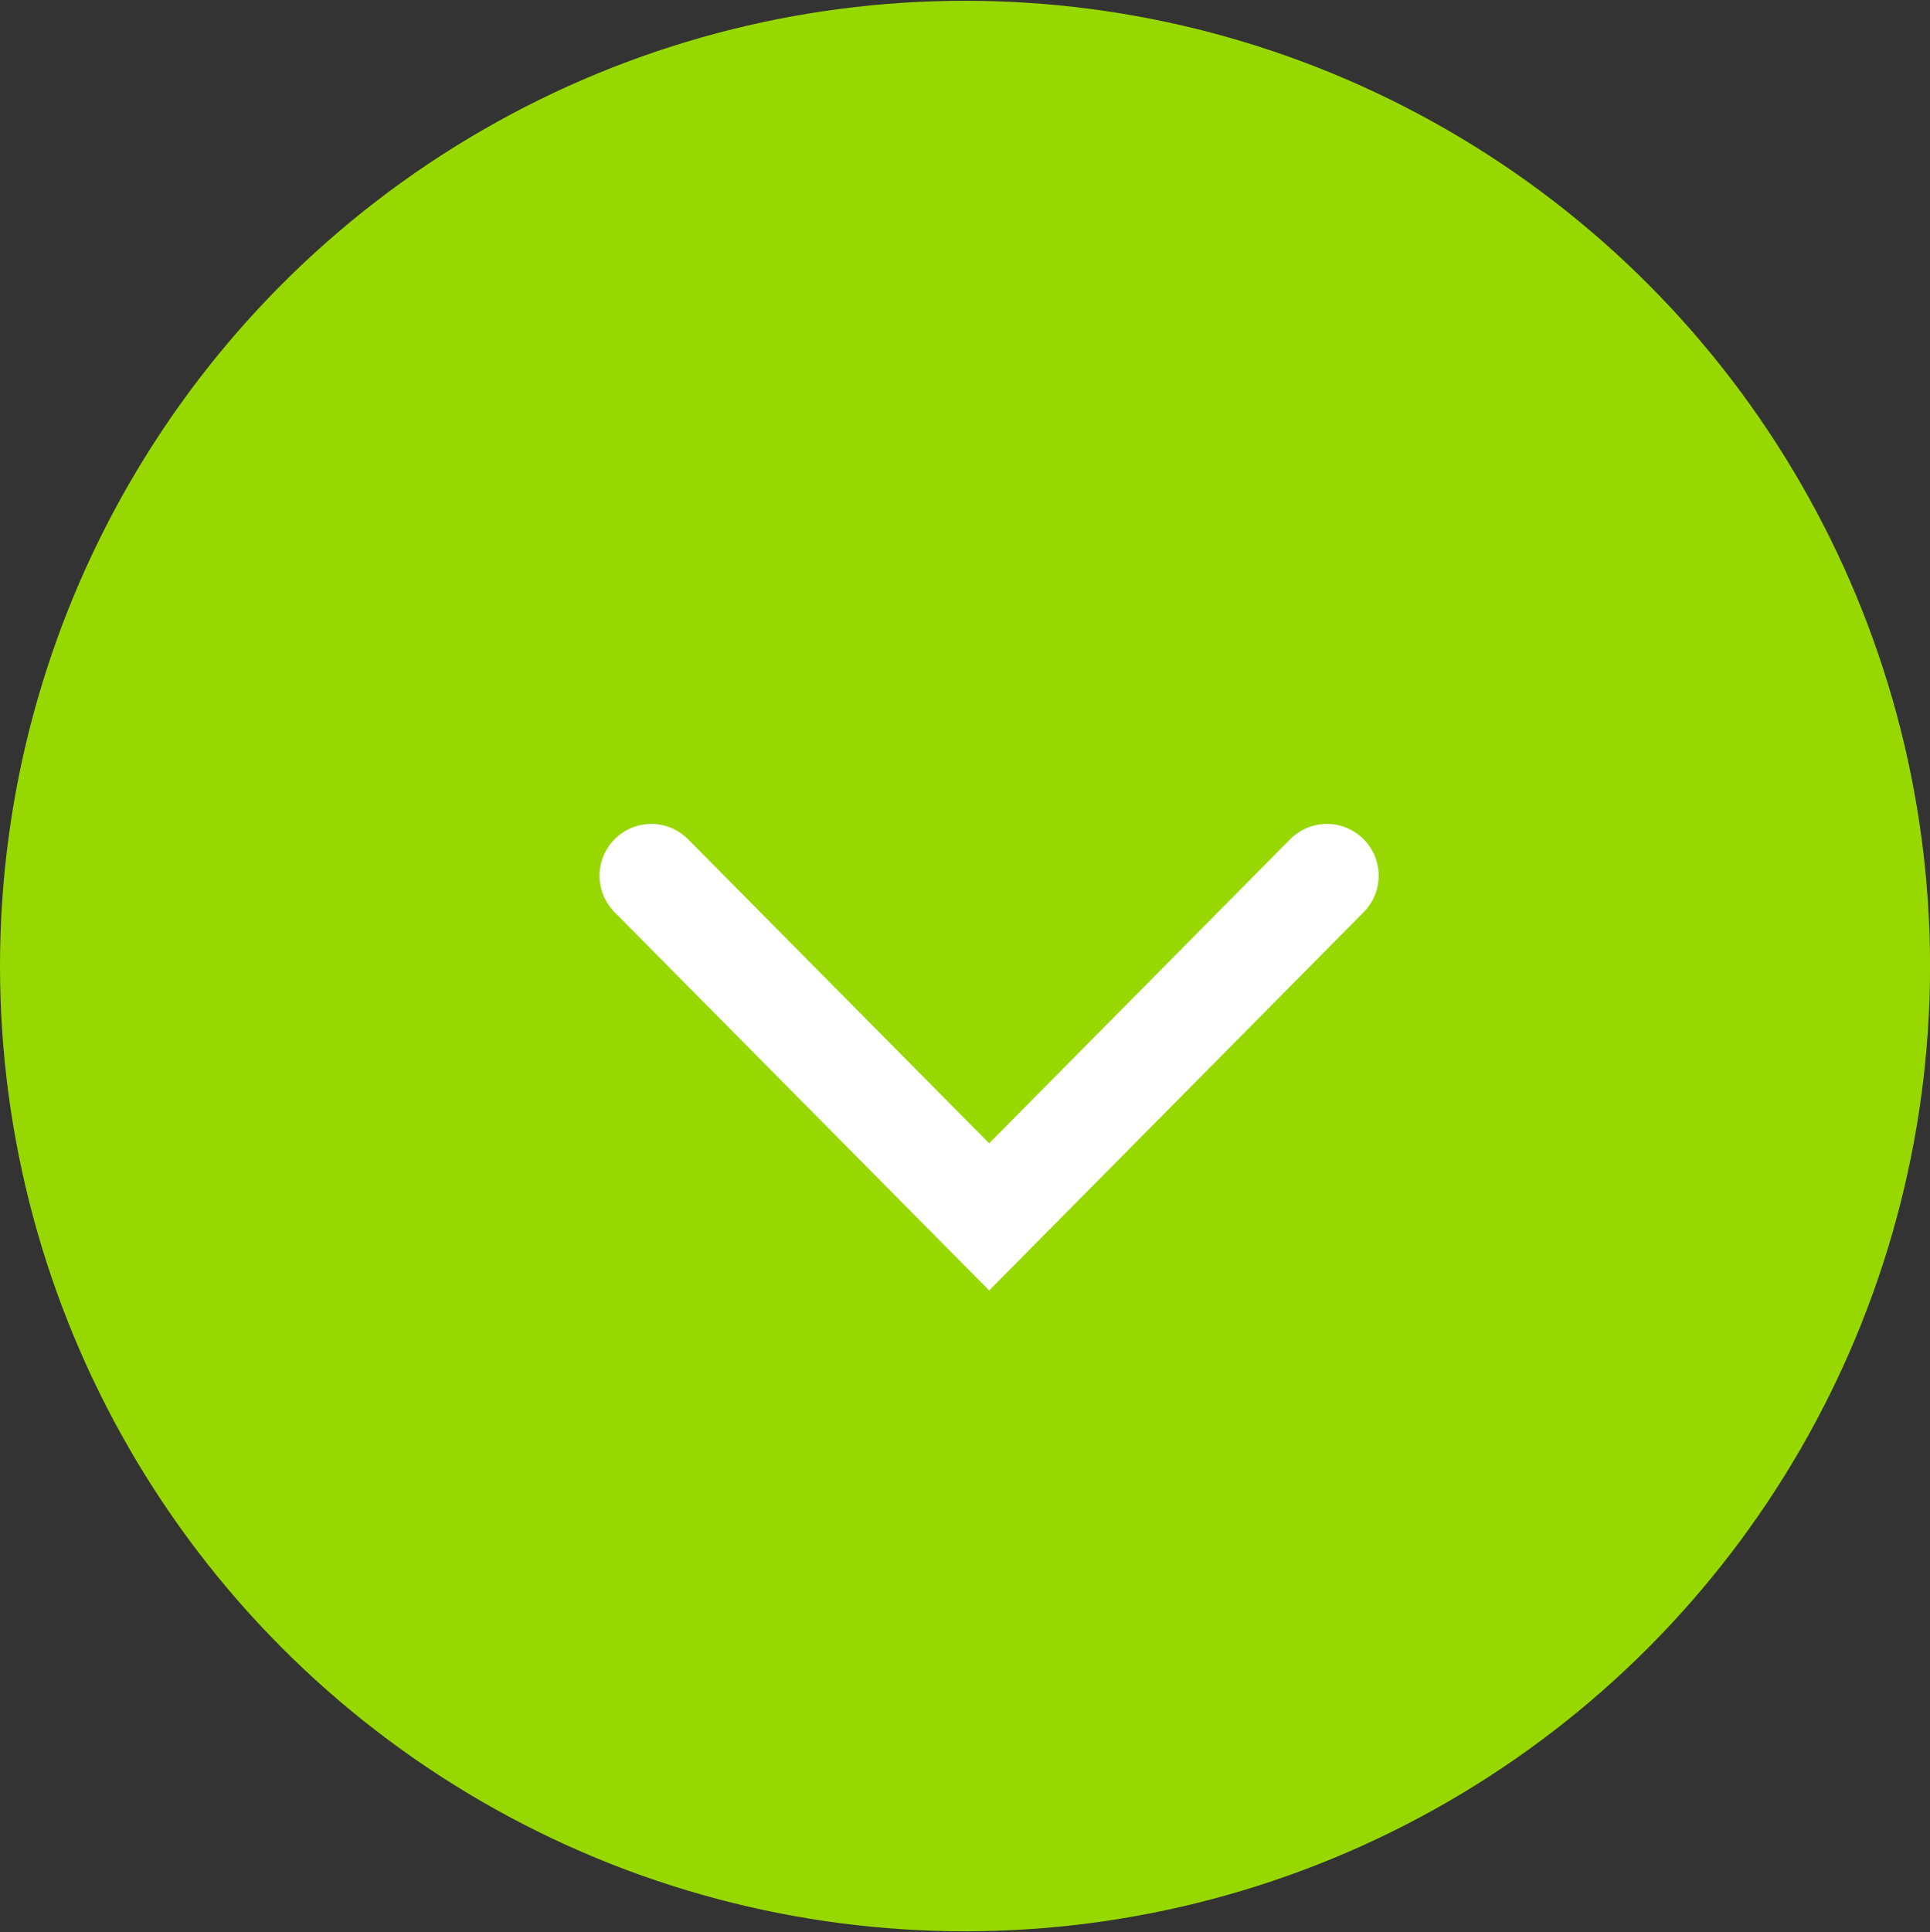
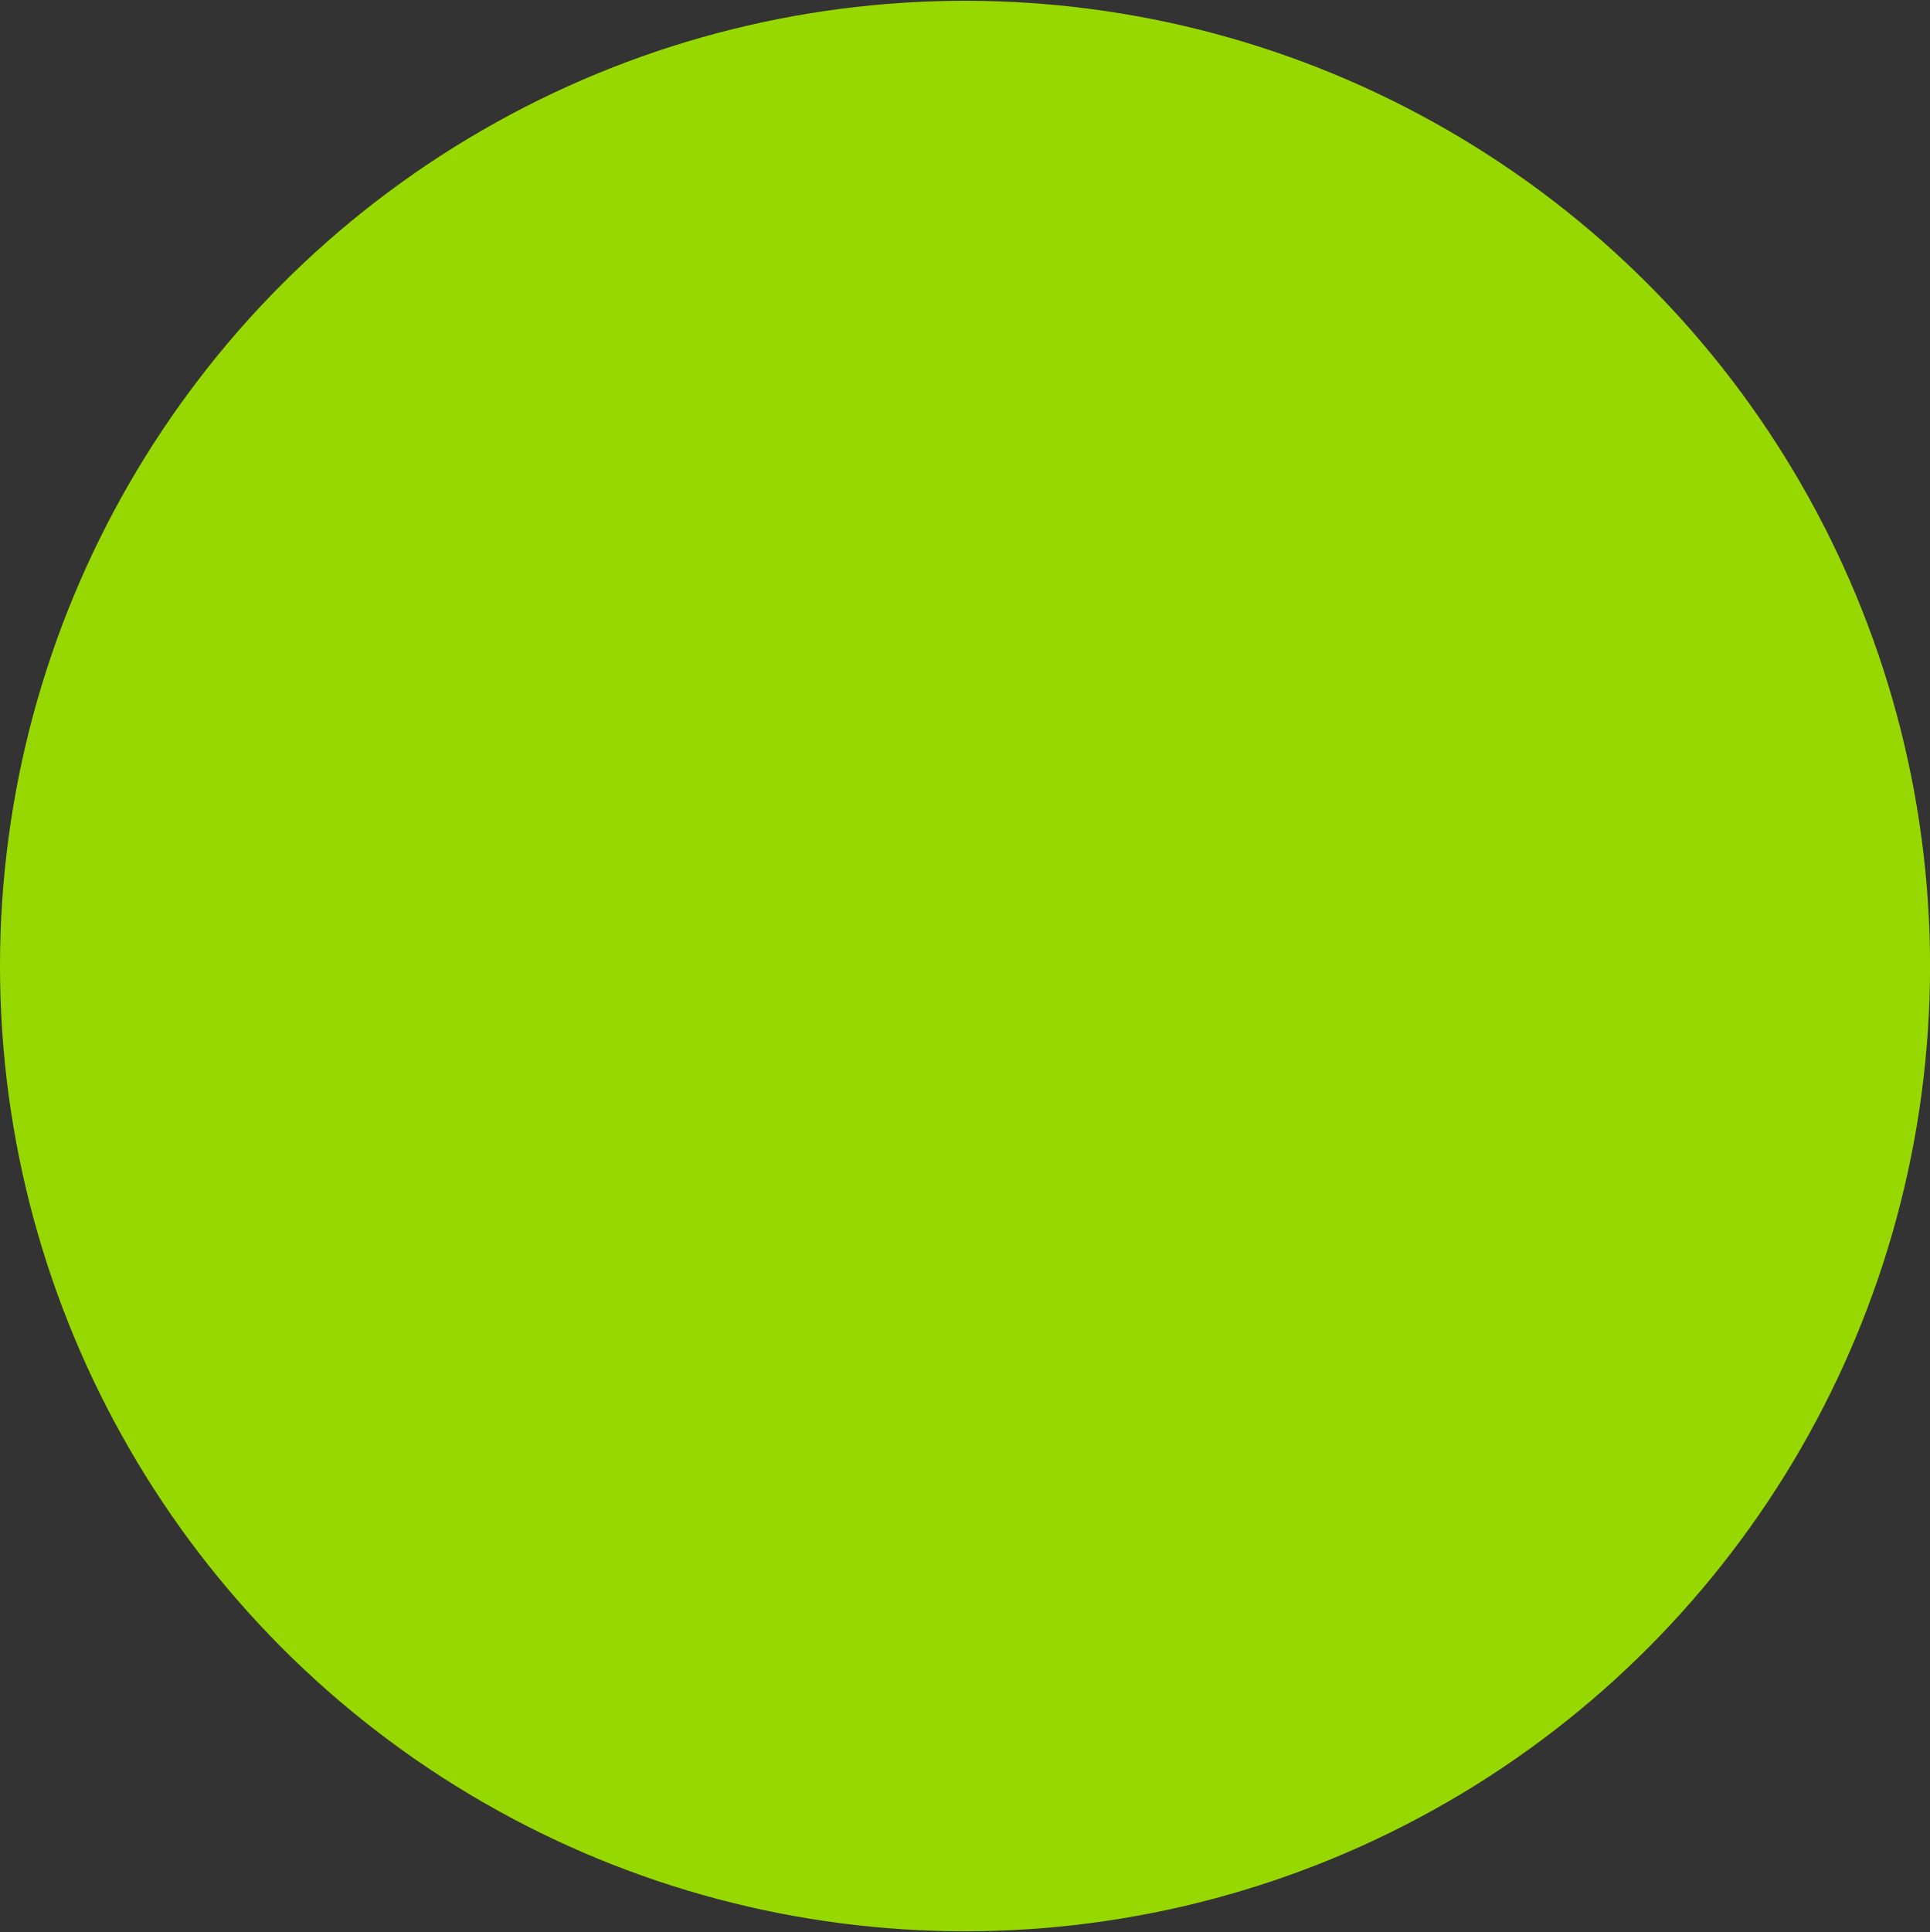
<svg xmlns="http://www.w3.org/2000/svg" id="icon_ac.svg" width="37.281" height="37.312" viewBox="0 0 37.281 37.312">
  <rect x="0" y="0" width="37.281" height="37.312" fill="#333333" stroke="none" />
  <defs>
    <style>
      .cls-1 {
        fill: #97d801;
      }

      .cls-2 {
        fill: none;
        stroke: #fff;
        stroke-linecap: round;
        stroke-width: 2px;
        fill-rule: evenodd;
      }
    </style>
  </defs>
  <circle id="楕円形_1" data-name="楕円形 1" class="cls-1" cx="18.641" cy="18.656" r="18.641" />
-   <path id="長方形_5" data-name="長方形 5" class="cls-2" d="M26.35,17.756l-6.524,6.588L13.3,17.756" transform="translate(-0.719 -0.844)" />
</svg>